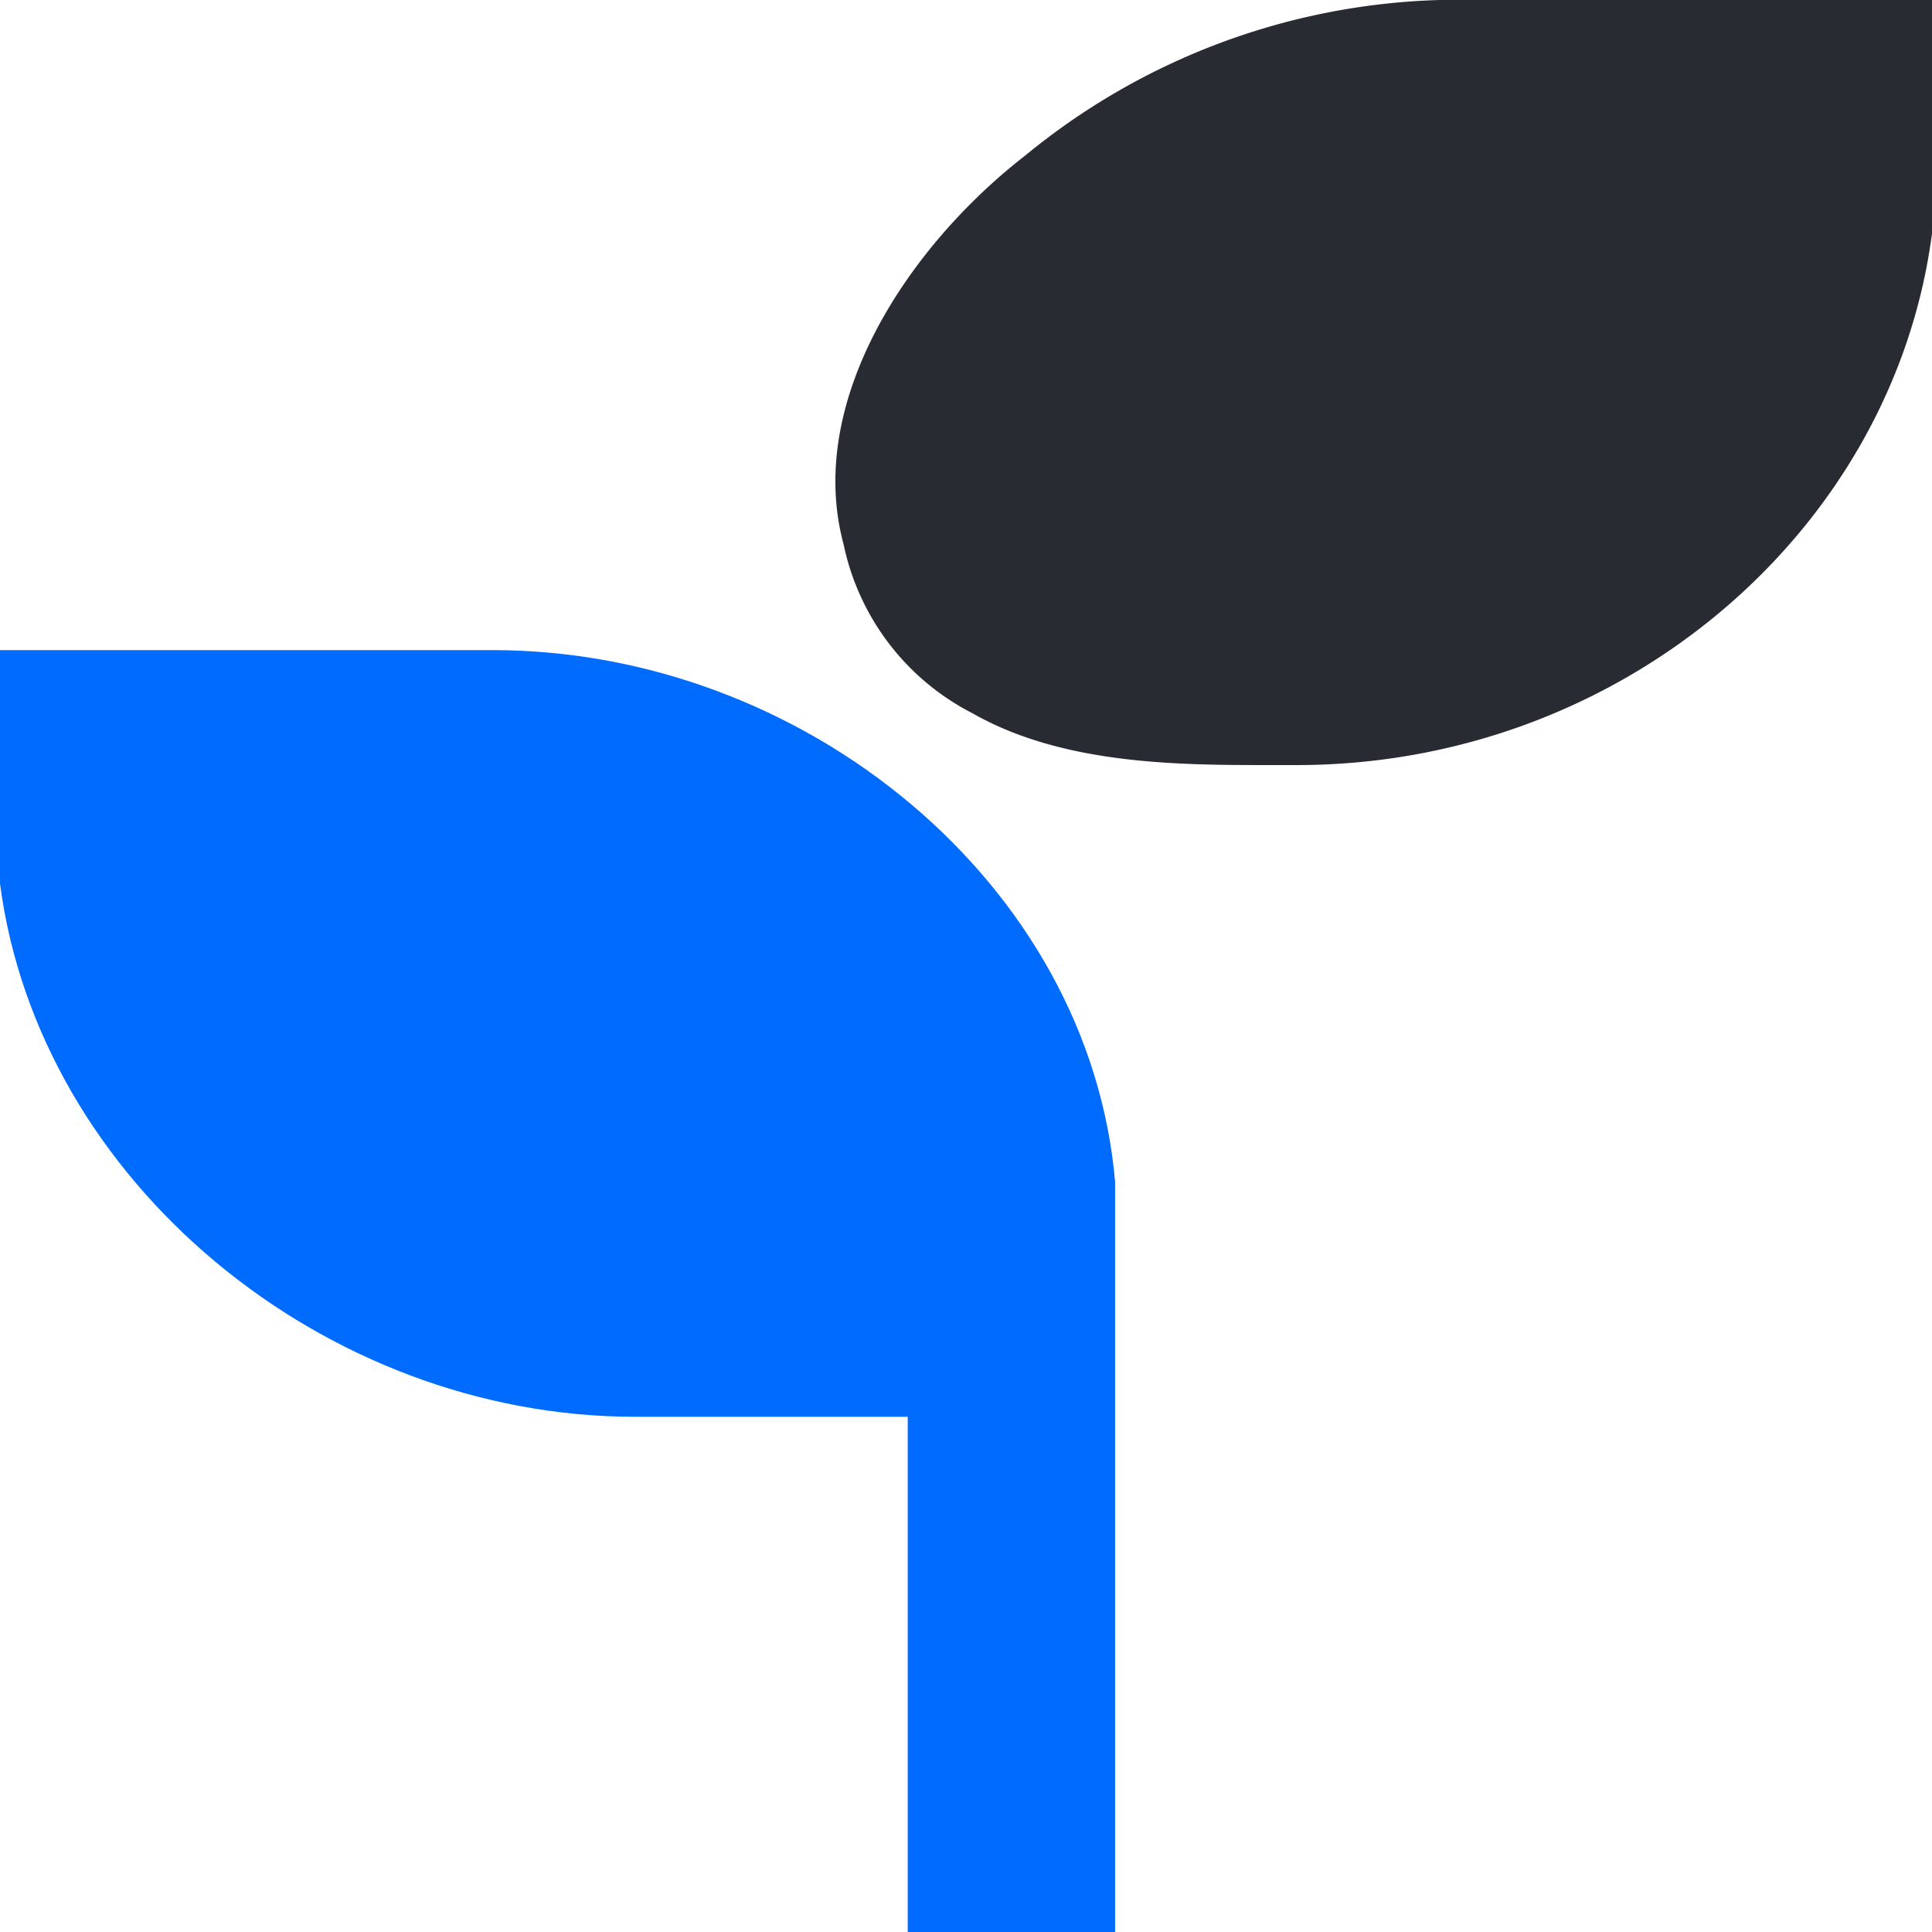
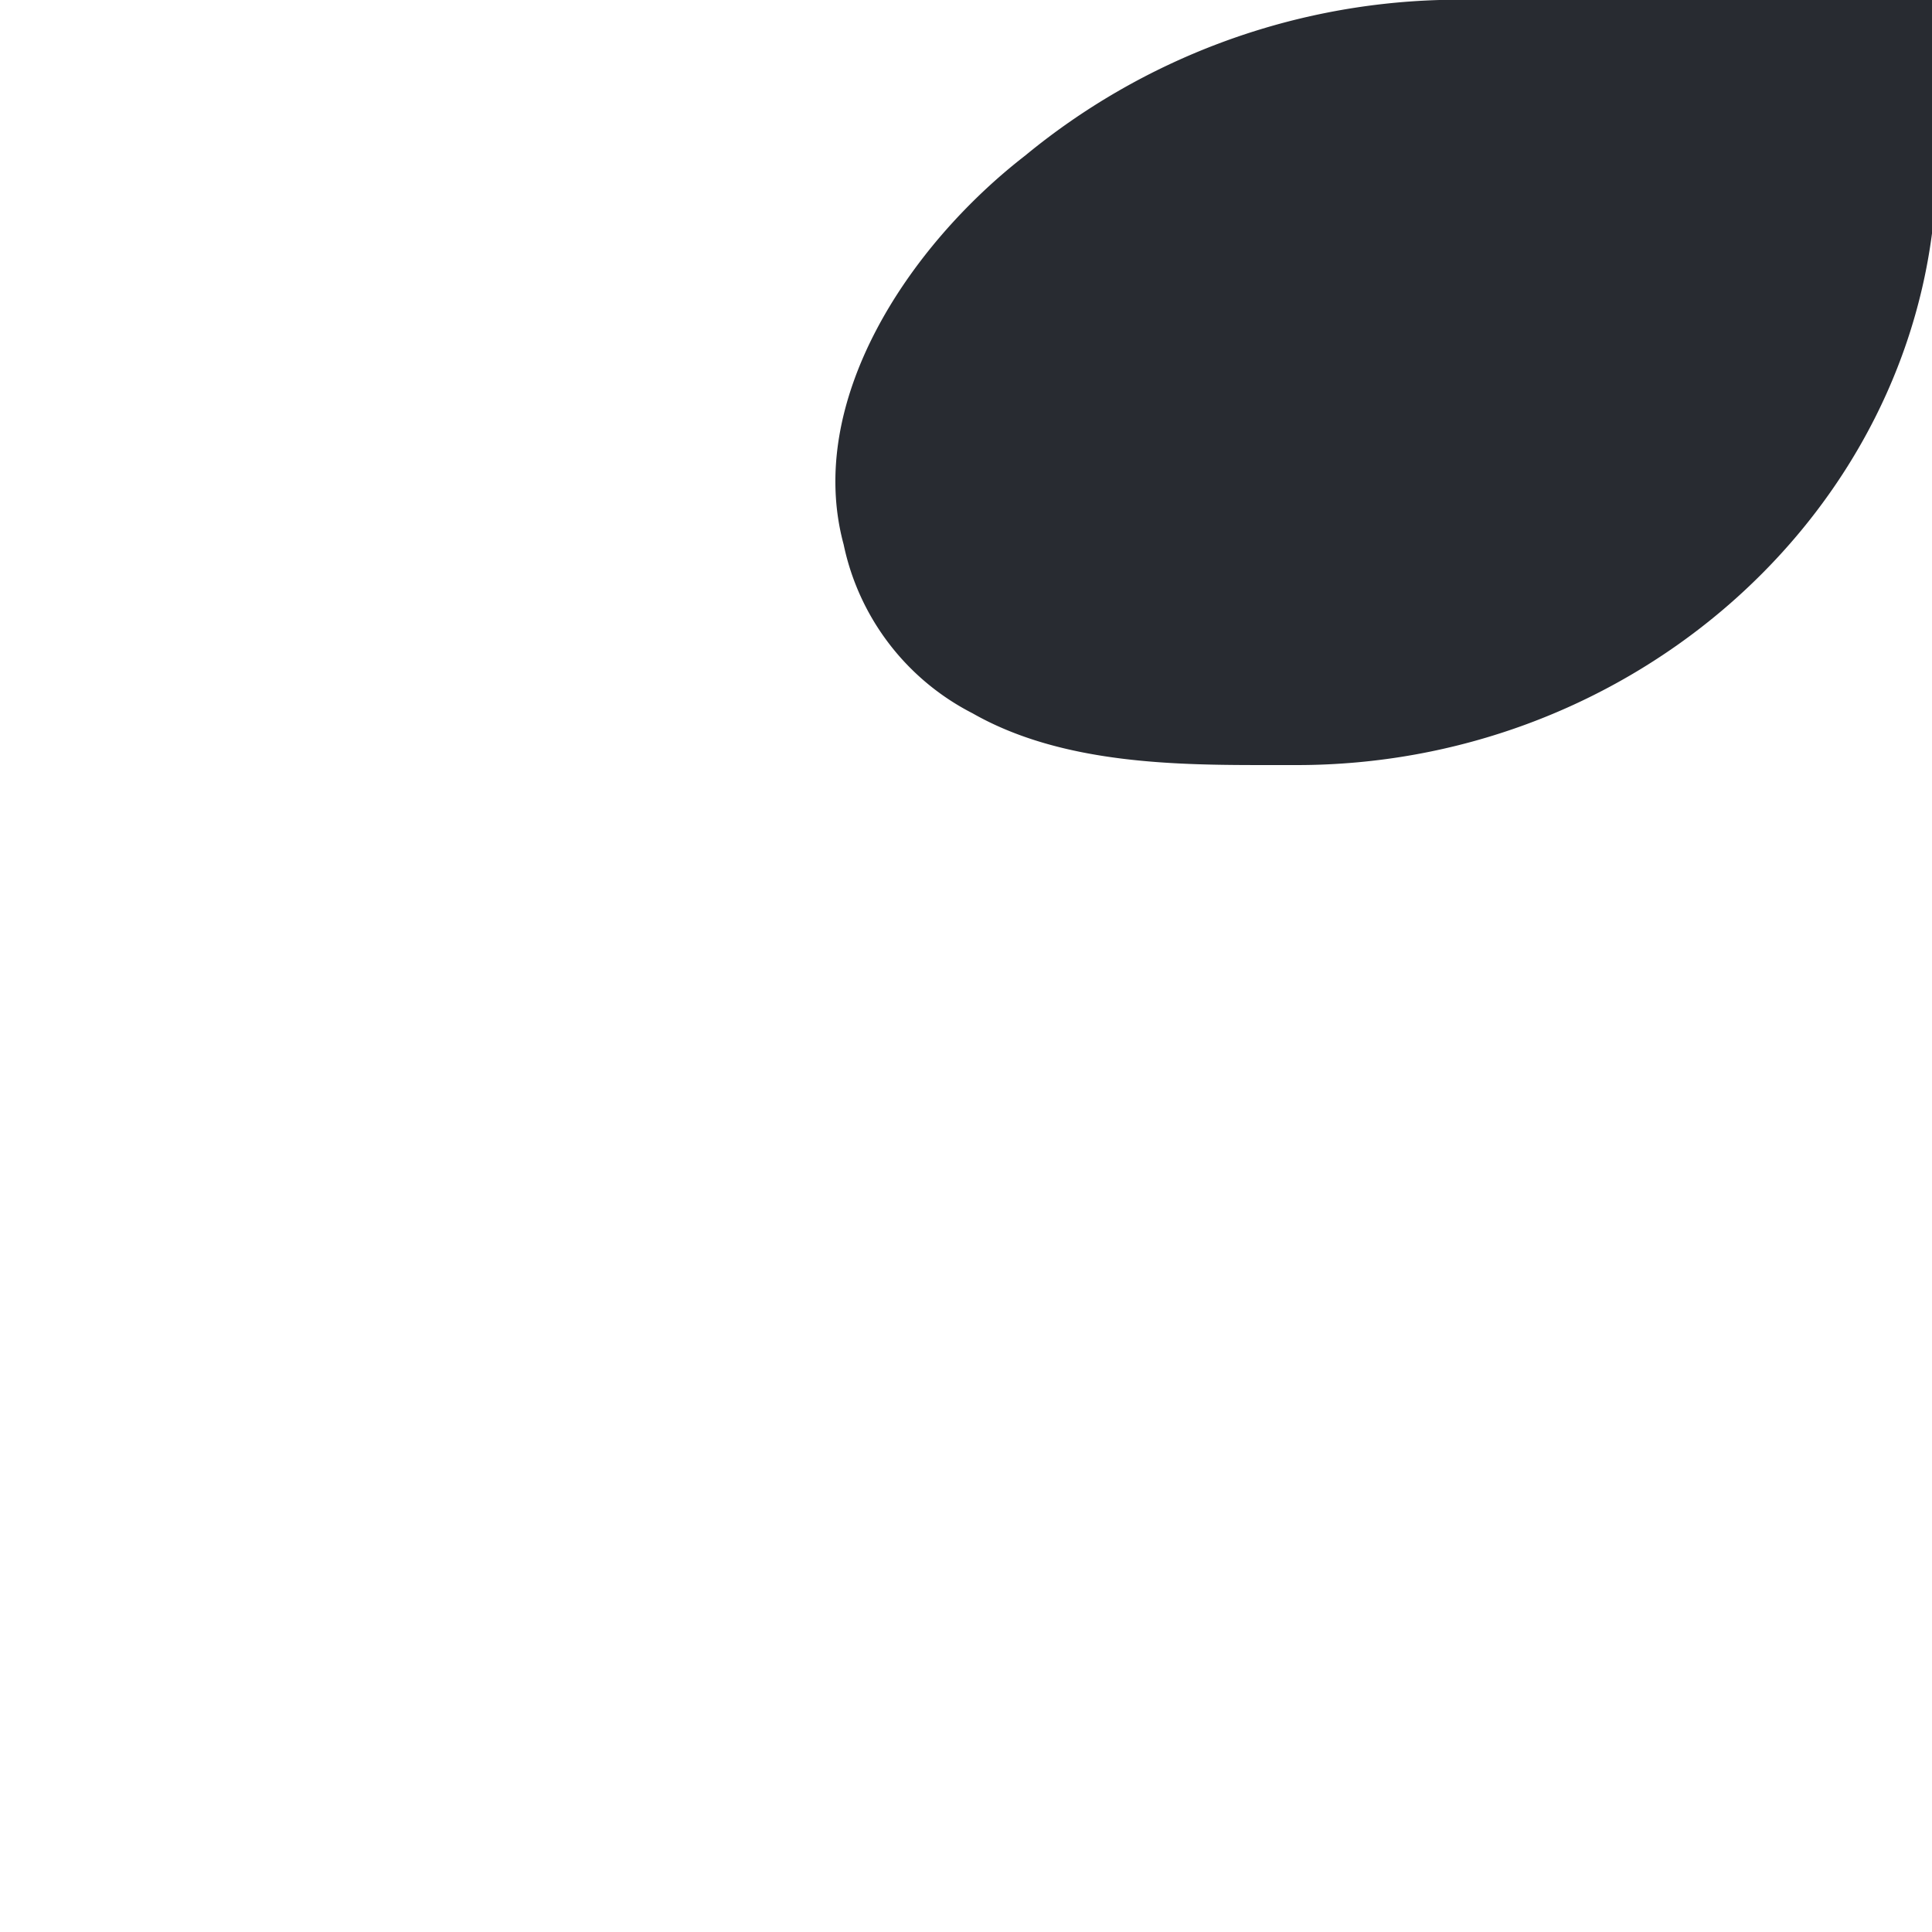
<svg xmlns="http://www.w3.org/2000/svg" viewBox="0 0 60 60">
  <defs>
    <style>.cls-1{fill:#006cff;}.cls-2{fill:#282b31;}.cls-3{fill:none;}</style>
  </defs>
  <title>职业培训</title>
  <g id="图层_2" data-name="图层 2">
    <g id="图层_1-2" data-name="图层 1">
-       <path class="cls-1" d="M28.19,60V44H19.73C10.07,44,1.21,36.7,0,27.44V20.19H15.3c9.67,0,18.53,7.25,19.33,16.51V60Z" />
      <path class="cls-2" d="M39.46,23.76c-2.82,0-6.44,0-9.26-1.61a7.64,7.64,0,0,1-4-5.24c-1.2-4.43,2-9.26,5.64-12.08A21.2,21.2,0,0,1,44.7,0H60V7.25c-1.21,9.26-9.66,16.51-19.73,16.51h-.81Z" />
      <rect class="cls-3" width="60" height="60" />
    </g>
  </g>
</svg>